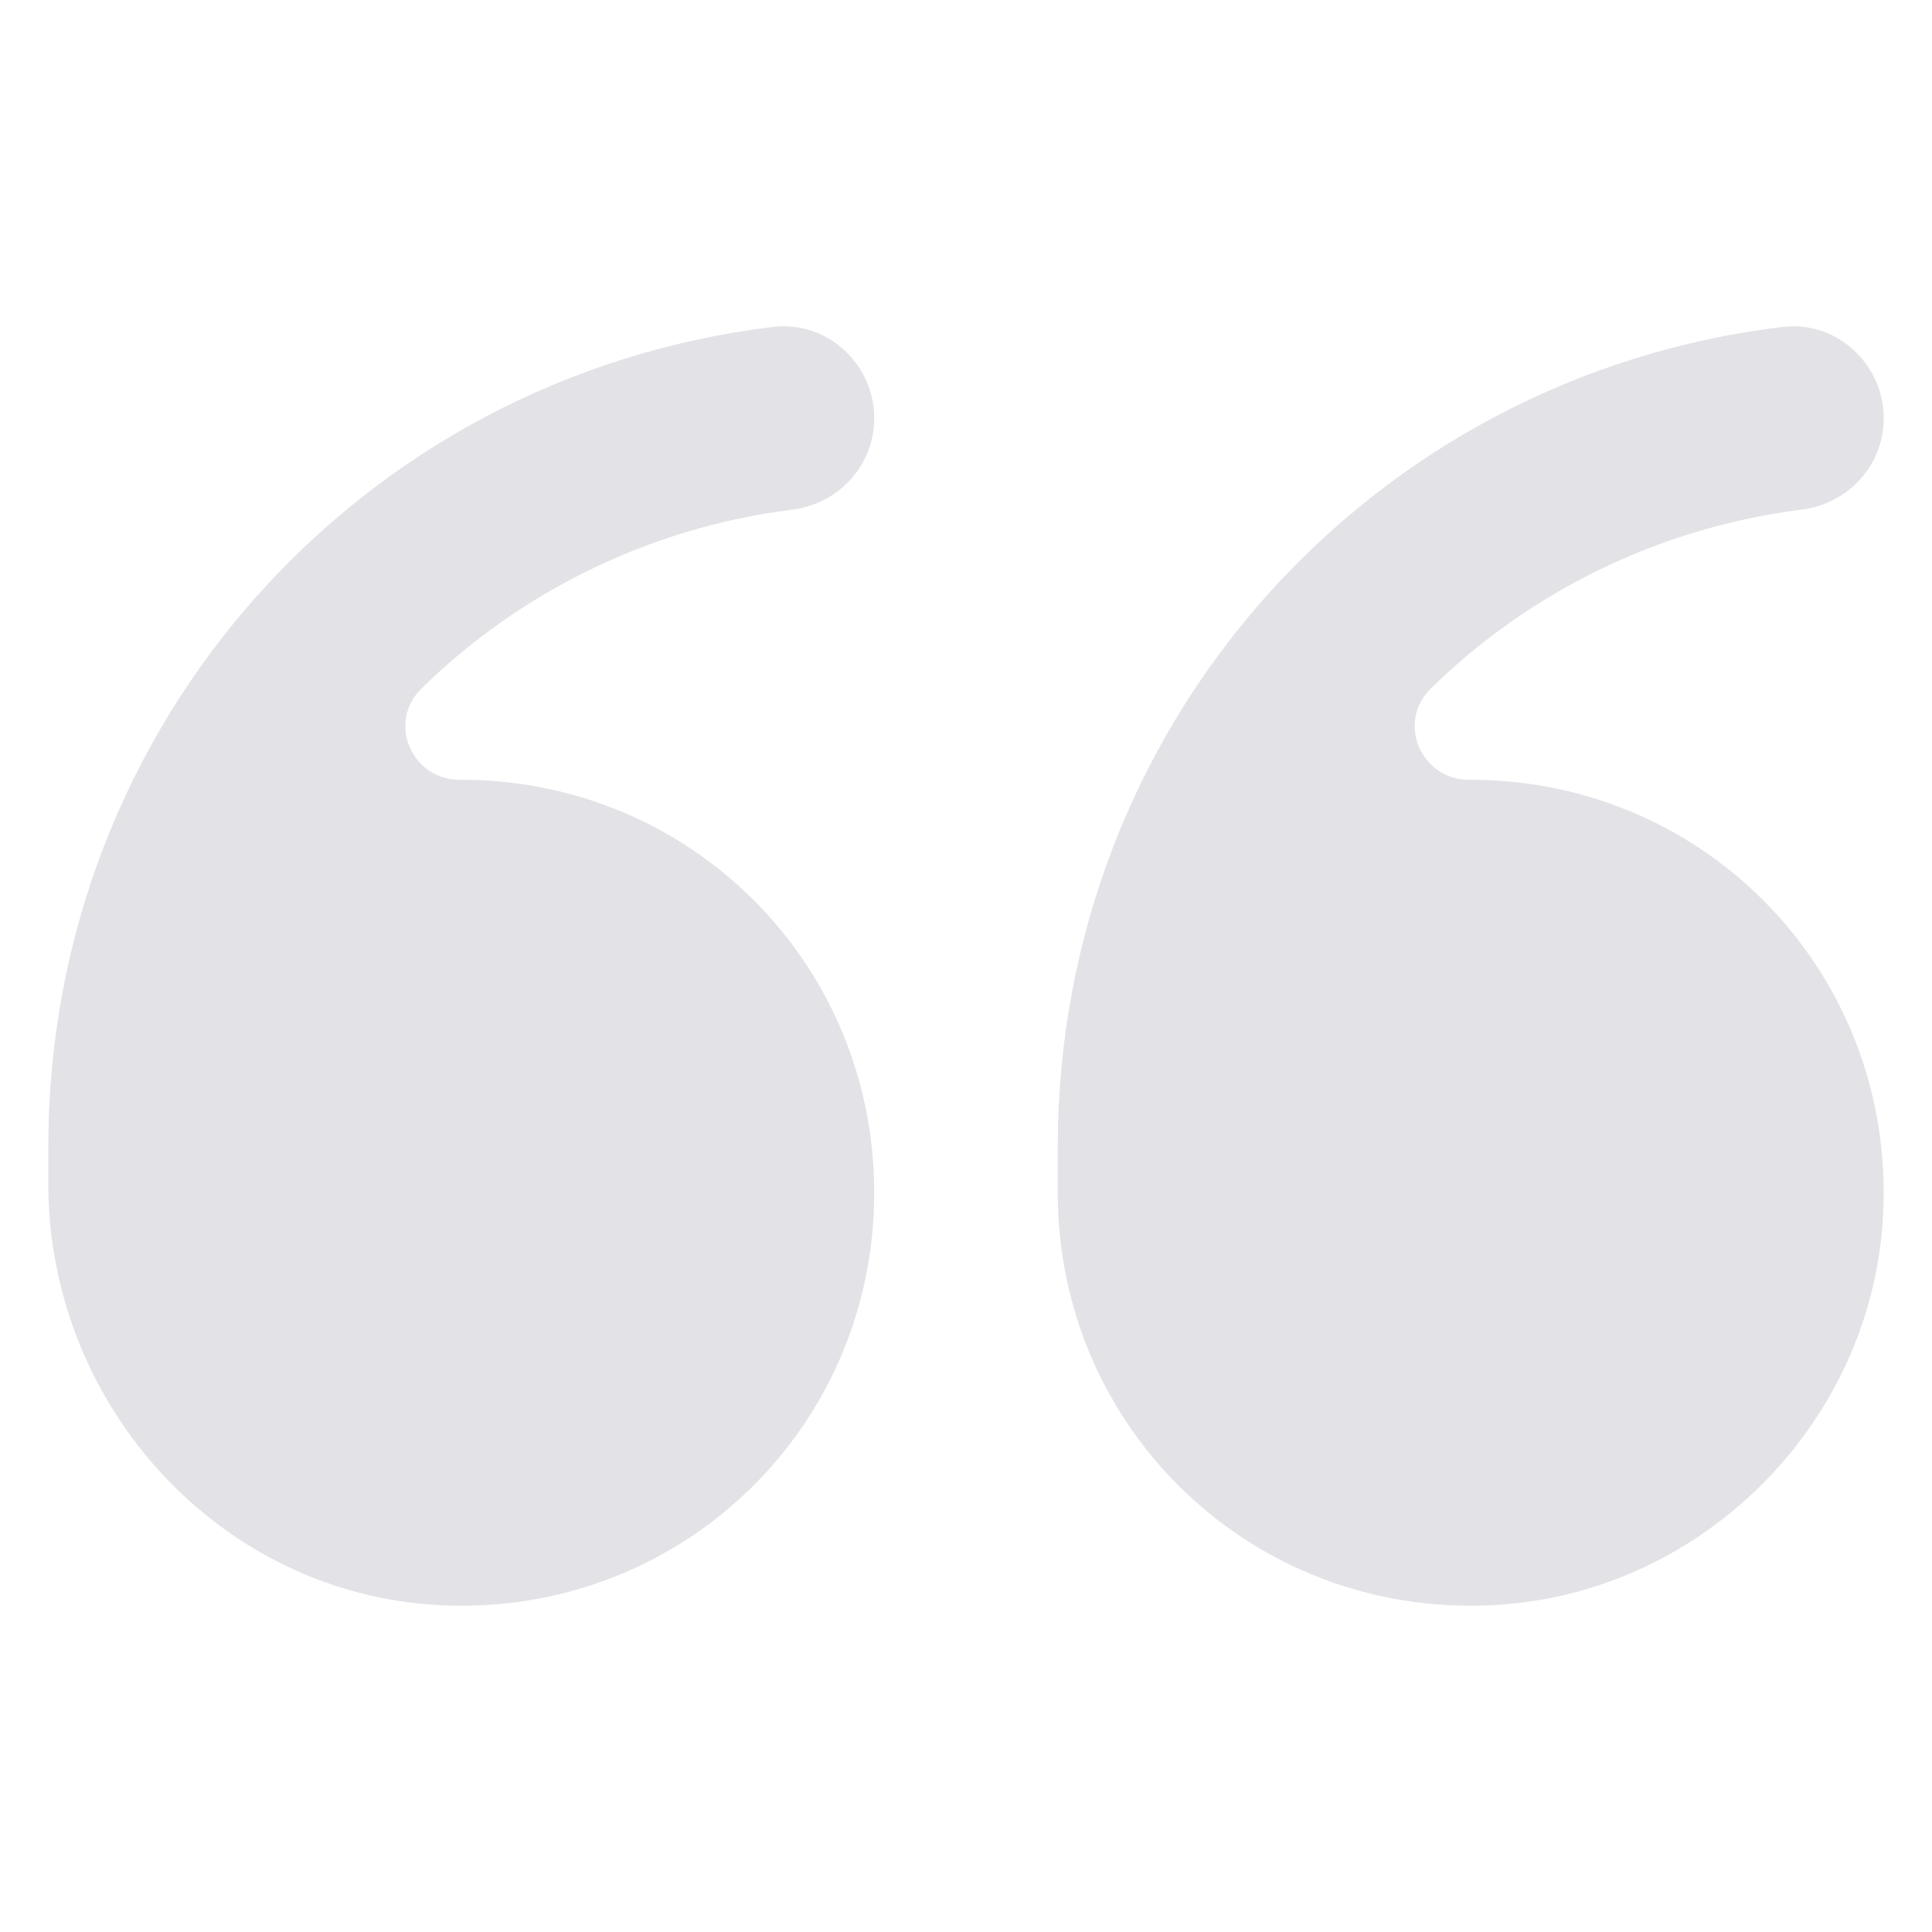
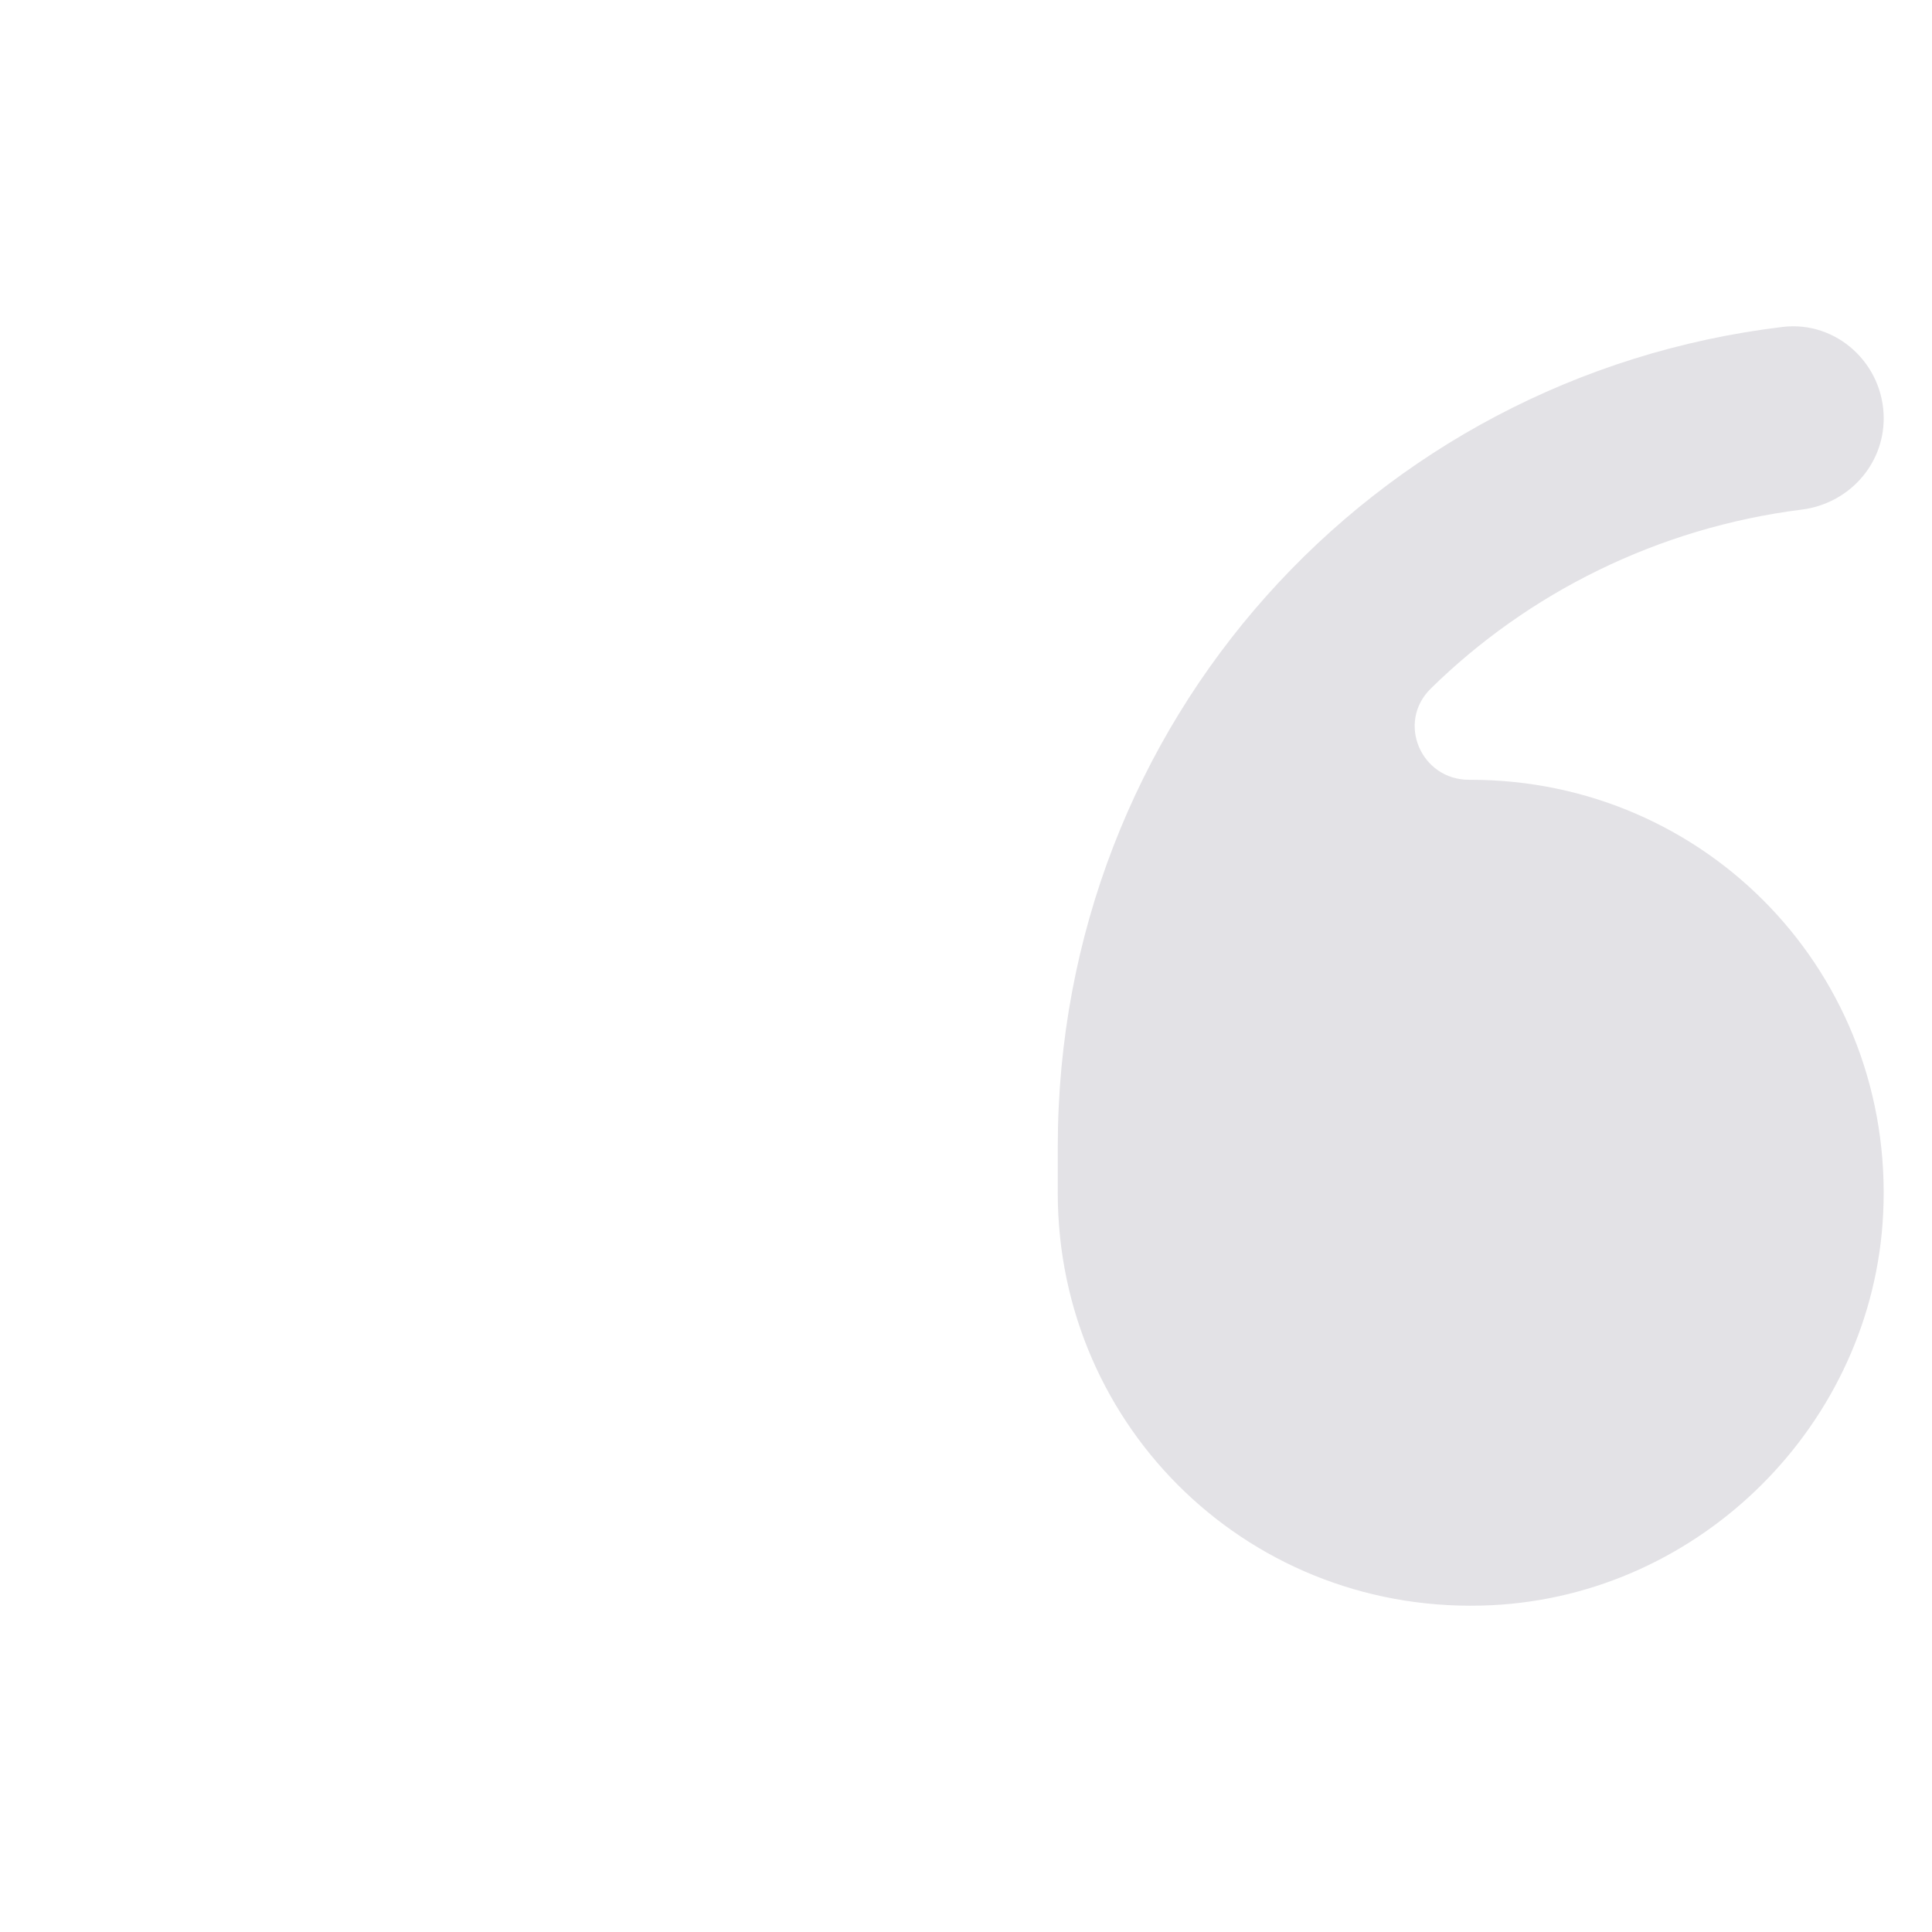
<svg xmlns="http://www.w3.org/2000/svg" id="Layer_1" enable-background="new 0 0 100 100" viewBox="0 0 100 100">
  <path d="m54.75 61.731v-2.37c0-21.979 16.272-39.889 37.521-42.439 2.793-.335 5.229 1.917 5.229 4.731v0c0 2.427-1.834 4.42-4.243 4.724-7.486.943-14.191 4.341-19.204 9.268-1.78 1.75-.501 4.727 1.995 4.717.024-0.0.047-0.0.071-0 12.249 0 21.968 10.1 21.352 22.483-.539 10.827-9.411 19.7-20.239 20.239-12.384.616-22.483-9.103-22.483-21.352z" fill="#e3e2e6" />
-   <path d="m2.5 61.257 0-1.896c0-21.979 16.272-39.889 37.521-42.439 2.793-.335 5.229 1.917 5.229 4.731v0c0 2.427-1.834 4.42-4.242 4.724-7.482.943-14.189 4.341-19.199 9.268-1.78 1.75-.5 4.727 1.995 4.717.025-0.0.05-0.0.076-0 11.87 0 21.37 9.5 21.37 21.37 0 12.088-9.836 21.713-21.997 21.371-11.64-.327-20.753-10.2-20.753-21.845z" fill="#e3e2e6" />
</svg>